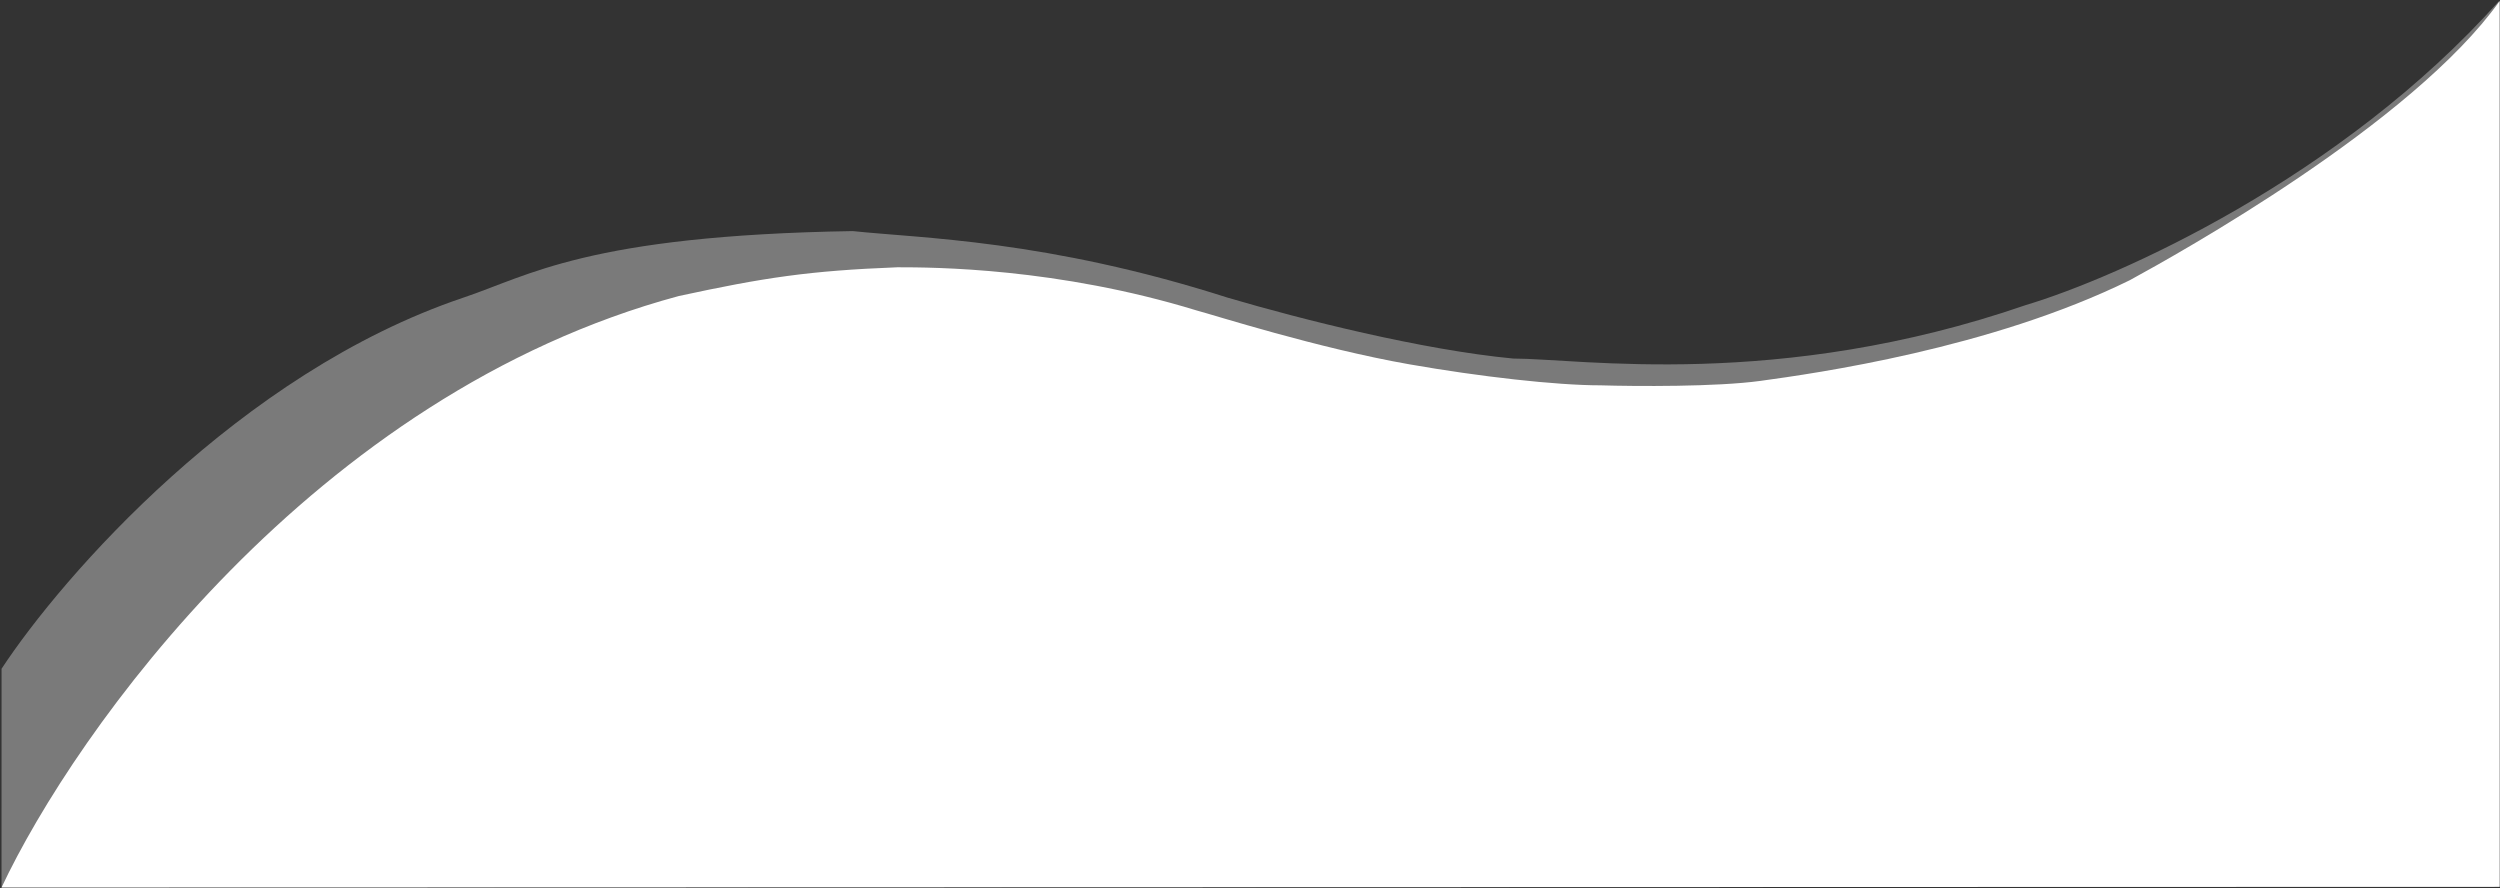
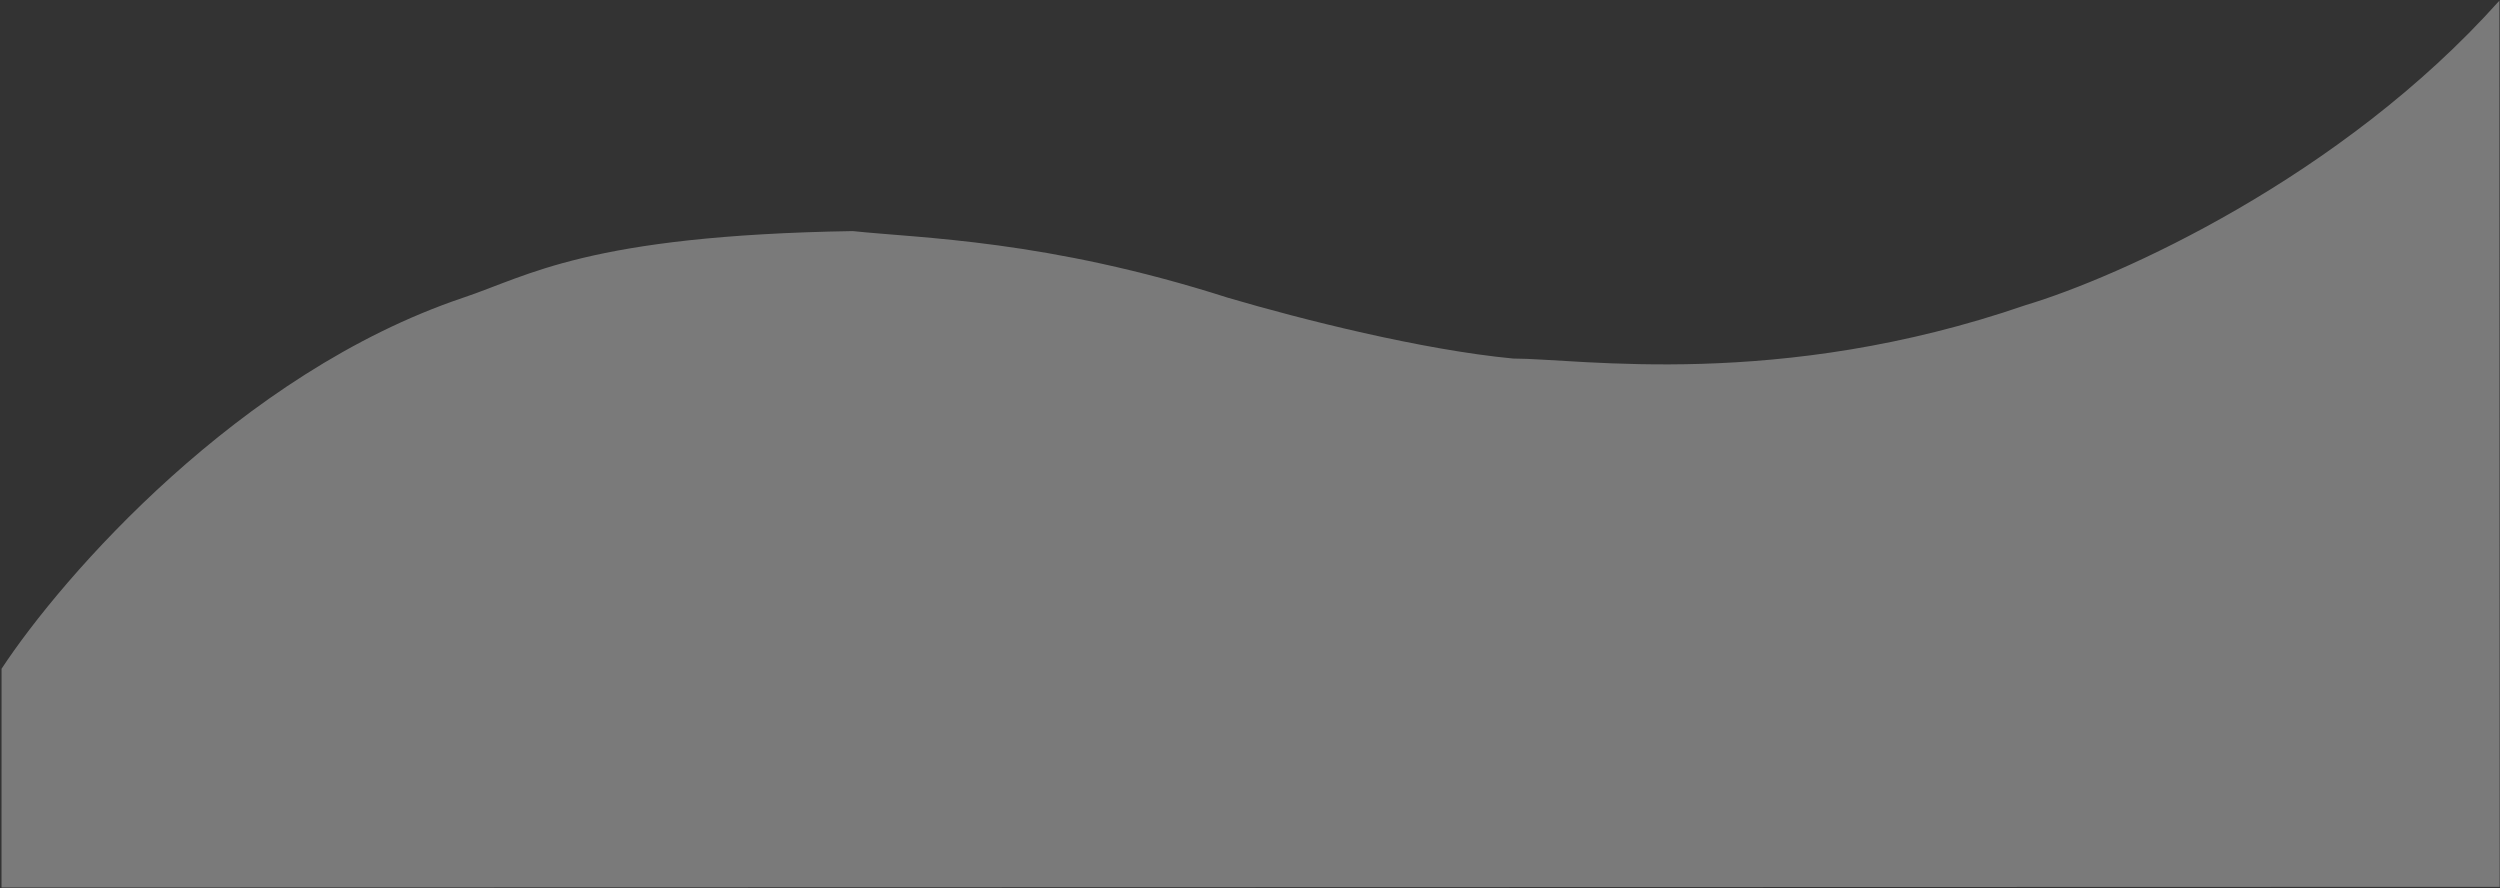
<svg xmlns="http://www.w3.org/2000/svg" width="1441" height="512" viewBox="0 0 1441 512" fill="none">
  <rect x="0" y="0" width="1441" height="512" fill="#333333" stroke="none" />
  <path d="M0.902 385.471L0.879 511.552L1440.8 511.175C1440.8 418.24 1440.64 185.962 1440.64 0.384C1349.2 102.712 1220.67 159.959 1167.83 175.791C1024.92 225.099 910.597 206.668 872.196 206.668C819.602 201.659 750.312 184.128 707.736 171.605C603.384 138.212 530.754 137.377 491.518 133.203C338.745 135.707 304.518 159.083 266.951 171.605C138.055 215.017 35.878 332.271 0.902 385.471Z" fill="white" fill-opacity="0.35" />
-   <path d="M391.268 170.63C180.683 227.358 43.192 421.665 0.887 511.542L1440.8 511.171V0.61C1390.73 71.017 1255.65 146.227 1227.62 161.507C1147.36 200.98 1046.35 215.209 1014.62 219.556C989.247 223.033 942.717 222.706 922.625 222.107C896.789 222.107 852.613 217.056 812.421 210.003C759.54 200.723 698.989 181.357 689.704 178.936C609.373 154.324 538.193 154.062 517.25 154.062C466.196 156.05 440.334 160.026 391.268 170.63Z" fill="white" />
</svg>